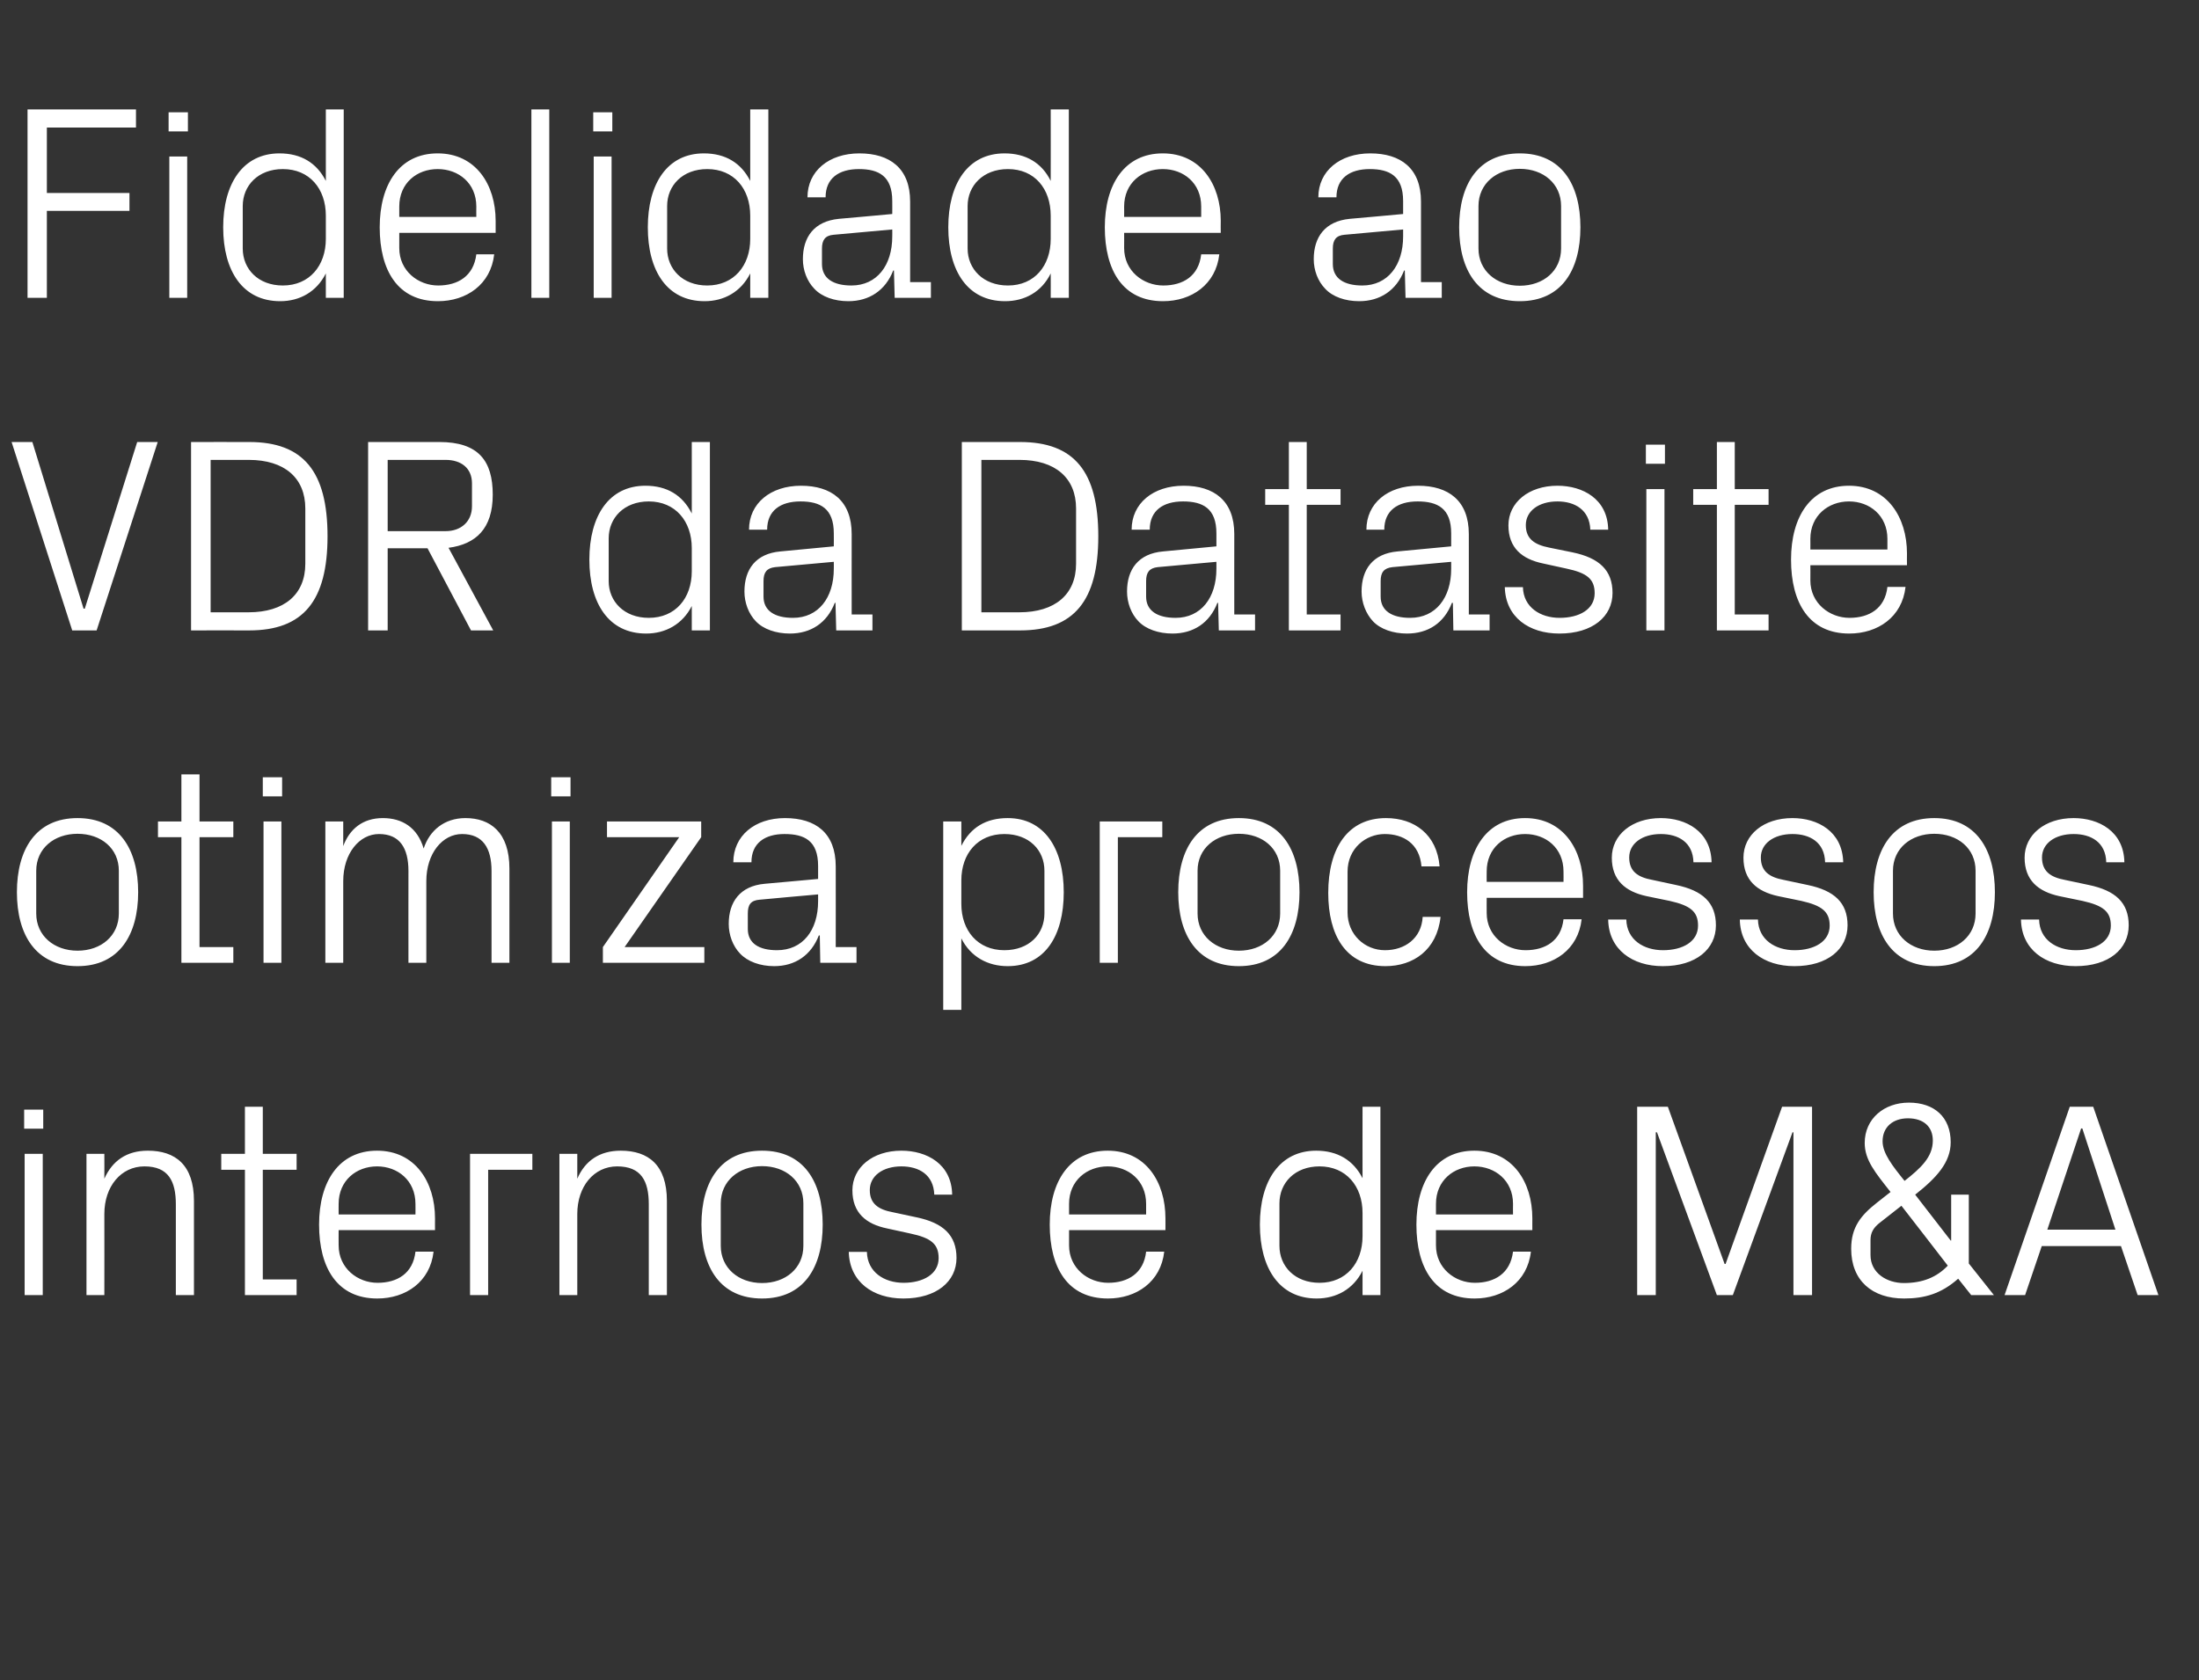
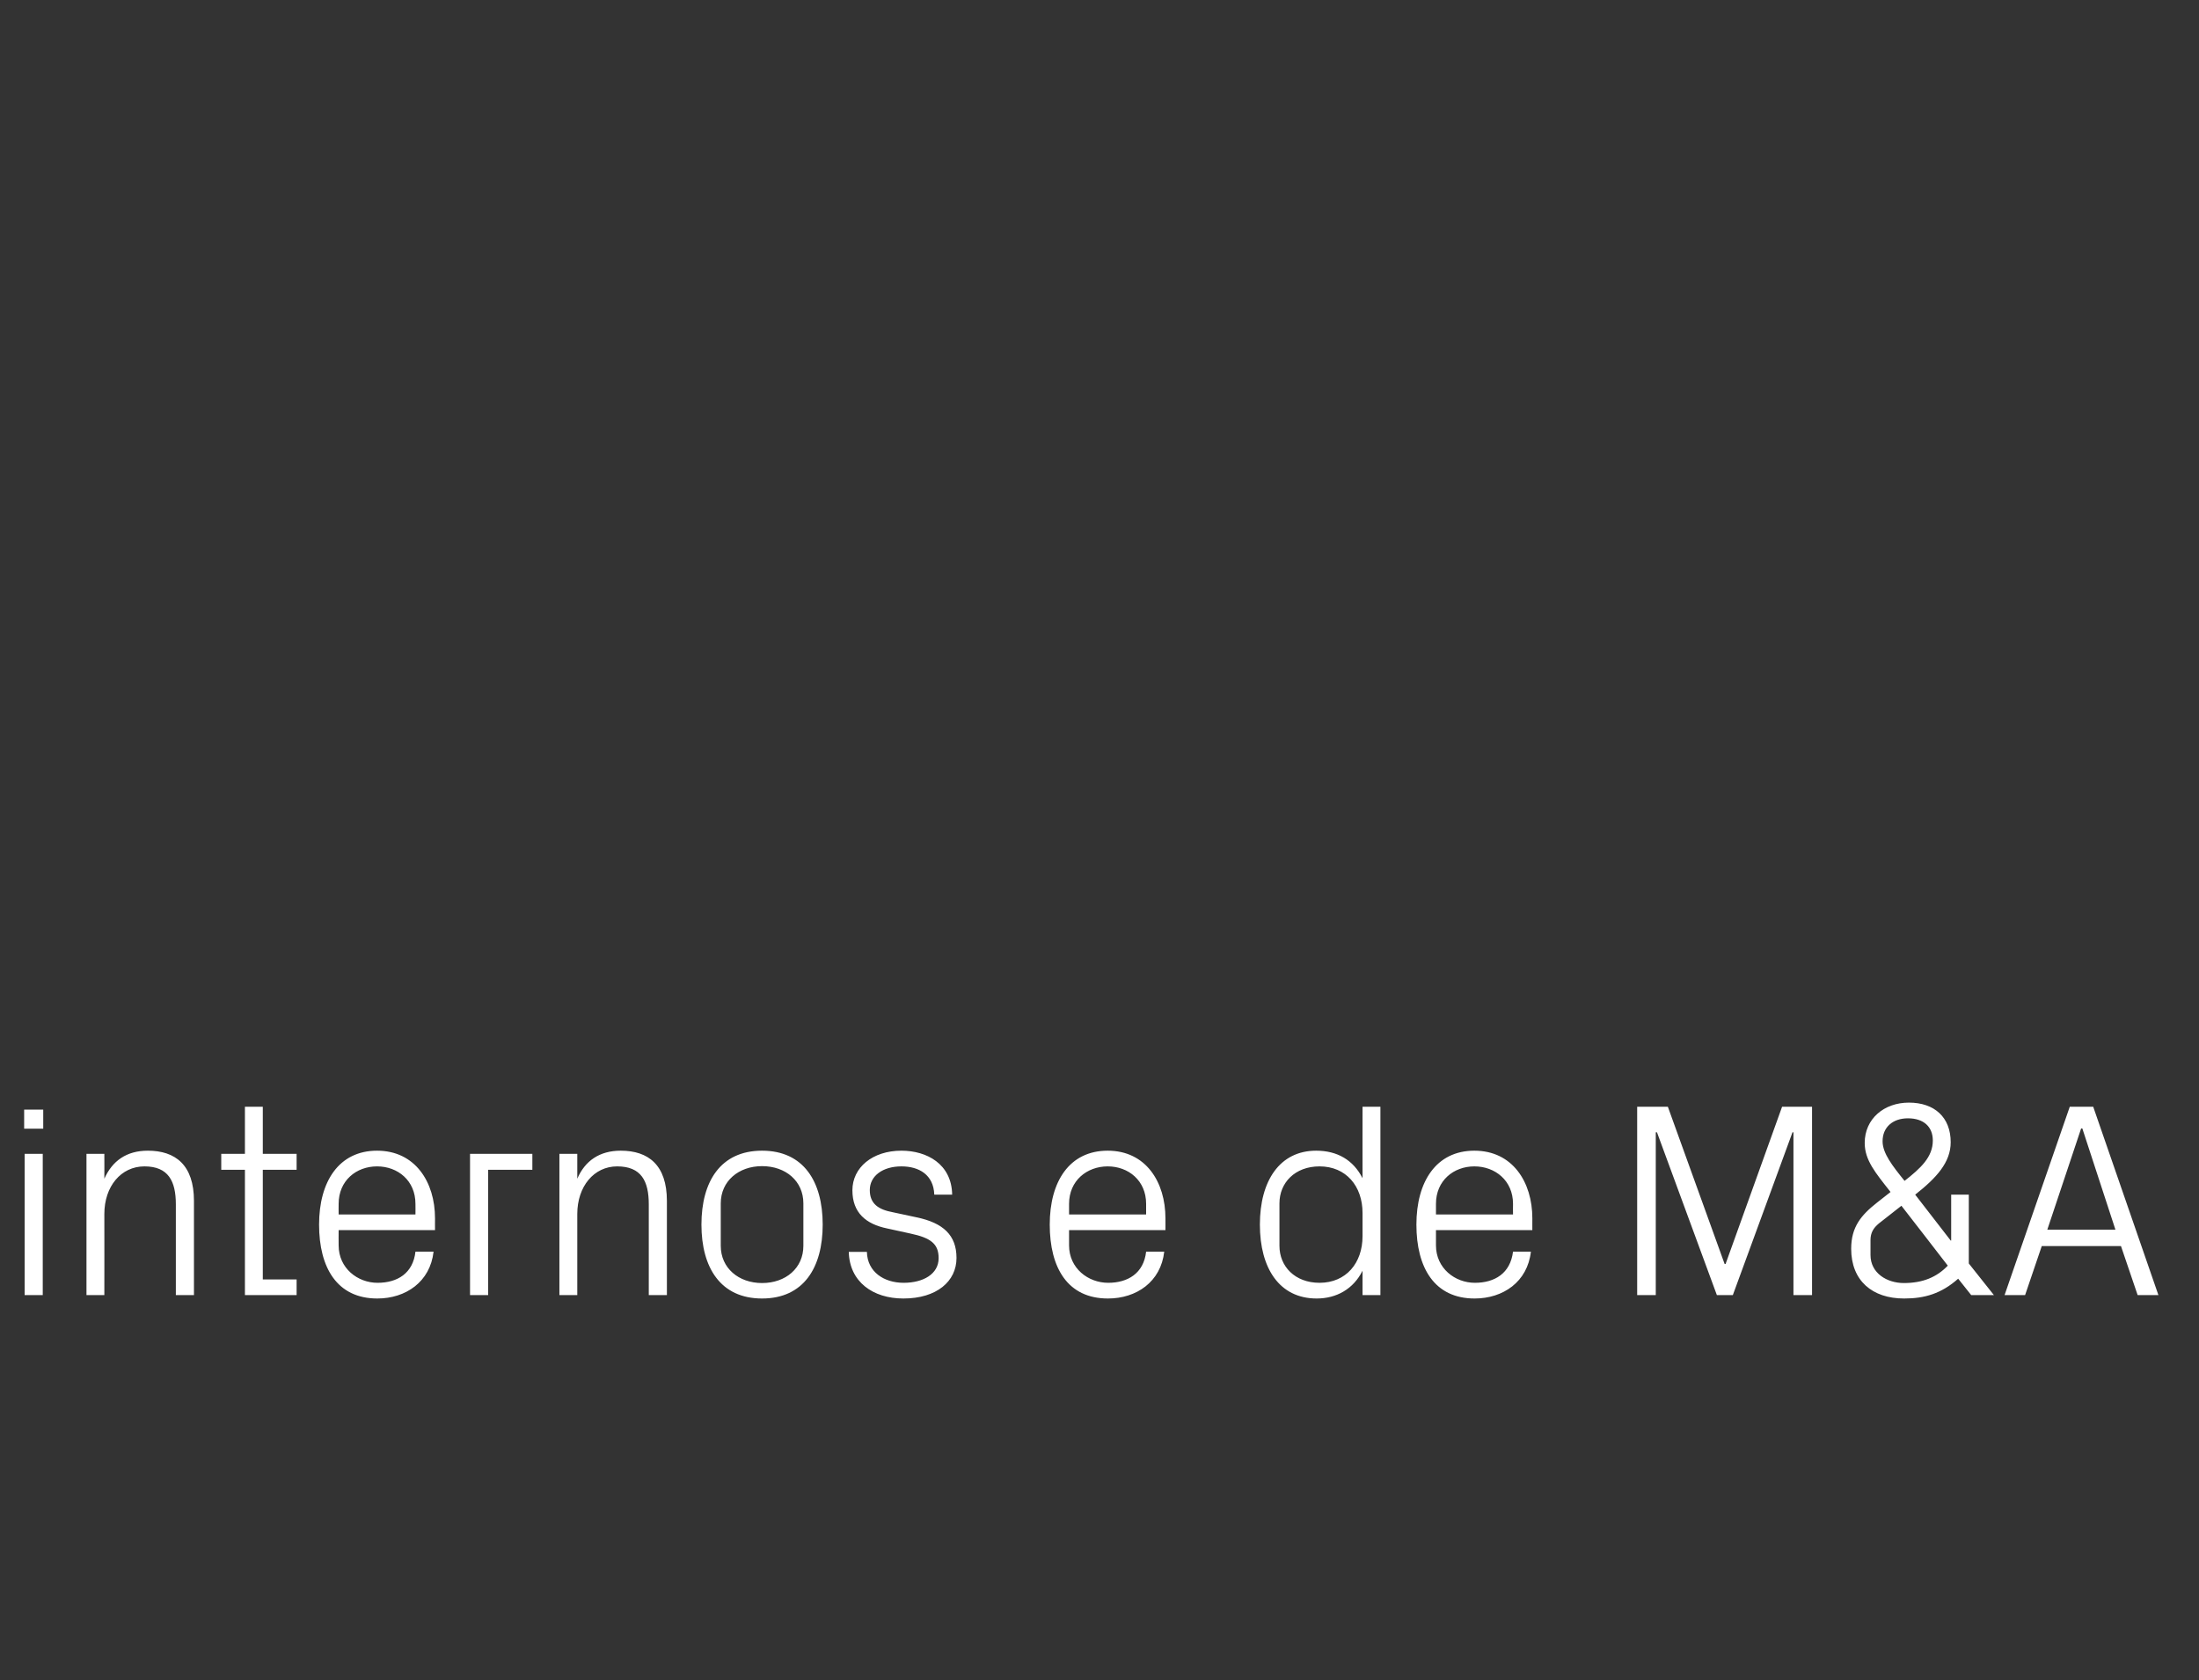
<svg xmlns="http://www.w3.org/2000/svg" version="1.1" width="910.4px" height="695.7px" viewBox="0 -31 910.4 695.7" style="top:-31px">
  <rect x="0" y="-31" width="910.4" height="695.7" fill="#333333" stroke="none" />
  <desc>Fidelidade ao VDR da Datasite otimiza processos internos e de M&amp;A</desc>
  <defs />
  <g id="Polygon29335">
    <path d="M 10.2 505.2 L 10.2 446.7 L 17.7 446.7 L 17.7 505.2 L 10.2 505.2 Z M 17.9 436.3 L 10 436.3 L 10 428.4 L 17.9 428.4 L 17.9 436.3 Z M 72.8 467.6 C 72.8 458 69.7 451.9 59.8 451.9 C 50.1 451.9 43.2 460.2 43.2 471.6 C 43.24 471.64 43.2 505.2 43.2 505.2 L 35.8 505.2 L 35.8 446.7 L 43.2 446.7 C 43.2 446.7 43.24 456.95 43.2 457 C 46.5 449.6 52.4 445.4 61.2 445.4 C 72.6 445.4 80.3 451.3 80.3 466.2 C 80.29 466.25 80.3 505.2 80.3 505.2 L 72.8 505.2 C 72.8 505.2 72.83 467.62 72.8 467.6 Z M 108.8 498.7 L 122.8 498.7 L 122.8 505.2 L 101.4 505.2 L 101.4 453.3 L 91.6 453.3 L 91.6 446.7 L 101.4 446.7 L 101.4 427.2 L 108.8 427.2 L 108.8 446.7 L 122.8 446.7 L 122.8 453.3 L 108.8 453.3 L 108.8 498.7 Z M 172 467.4 C 172 457.8 164.7 451.9 156.1 451.9 C 147.5 451.9 140.2 457.8 140.2 467.4 C 140.16 467.39 140.2 471.8 140.2 471.8 L 172 471.8 C 172 471.8 172.04 467.39 172 467.4 Z M 179.5 487.2 C 178.1 499.7 168 506.6 156.2 506.6 C 139.6 506.6 132.1 493.9 132.1 476 C 132.1 458.2 140.3 445.4 156.1 445.4 C 171.9 445.4 180.1 458.4 180.1 473.4 C 180.07 473.36 180.1 478.3 180.1 478.3 L 140.2 478.3 C 140.2 478.3 140.16 484.6 140.2 484.6 C 140.2 494.1 148.1 500.1 156.3 500.1 C 164.5 500.1 171 496.2 172 487.2 C 172 487.2 179.5 487.2 179.5 487.2 Z M 194.6 446.7 L 220.4 446.7 L 220.4 453.3 L 202.1 453.3 L 202.1 505.2 L 194.6 505.2 L 194.6 446.7 Z M 268.6 467.6 C 268.6 458 265.5 451.9 255.5 451.9 C 245.9 451.9 239 460.2 239 471.6 C 239.02 471.64 239 505.2 239 505.2 L 231.6 505.2 L 231.6 446.7 L 239 446.7 C 239 446.7 239.02 456.95 239 457 C 242.2 449.6 248.2 445.4 257 445.4 C 268.4 445.4 276.1 451.3 276.1 466.2 C 276.07 466.25 276.1 505.2 276.1 505.2 L 268.6 505.2 C 268.6 505.2 268.62 467.62 268.6 467.6 Z M 315.5 445.4 C 332.7 445.4 340.6 458.2 340.6 476 C 340.6 493.8 332.7 506.6 315.5 506.6 C 298.3 506.6 290.4 493.8 290.4 476 C 290.4 458.2 298.3 445.4 315.5 445.4 Z M 332.6 467.2 C 332.6 458 325.3 451.8 315.5 451.8 C 305.8 451.8 298.4 458 298.4 467.2 C 298.4 467.2 298.4 484.8 298.4 484.8 C 298.4 494 305.8 500.2 315.5 500.2 C 325.3 500.2 332.6 494 332.6 484.8 C 332.6 484.8 332.6 467.2 332.6 467.2 Z M 379.5 473 C 390.5 475.3 396 480.4 396 489.8 C 396 499.5 387.8 506.6 374 506.6 C 361.4 506.6 351.7 499.7 351.4 487.3 C 351.4 487.3 358.9 487.3 358.9 487.3 C 359.1 495.7 366.1 500.1 374.1 500.1 C 382.2 500.1 388.6 496.5 388.6 489.9 C 388.6 484 385.4 481.5 376.9 479.7 C 376.9 479.7 367.3 477.6 367.3 477.6 C 358.5 475.8 352.9 471.1 352.9 461.8 C 352.9 452.4 361.2 445.4 373.2 445.4 C 383.7 445.4 394 450.9 394.2 463.6 C 394.2 463.6 386.8 463.6 386.8 463.6 C 386.5 455.3 380.4 451.9 373.2 451.9 C 365.4 451.9 360.1 455.9 360.1 461.7 C 360.1 467.4 363.7 469.8 369.7 470.9 C 369.7 470.9 379.5 473 379.5 473 Z M 474.5 467.4 C 474.5 457.8 467.2 451.9 458.6 451.9 C 450 451.9 442.6 457.8 442.6 467.4 C 442.61 467.39 442.6 471.8 442.6 471.8 L 474.5 471.8 C 474.5 471.8 474.5 467.39 474.5 467.4 Z M 482 487.2 C 480.6 499.7 470.5 506.6 458.7 506.6 C 442 506.6 434.6 493.9 434.6 476 C 434.6 458.2 442.7 445.4 458.6 445.4 C 474.4 445.4 482.5 458.4 482.5 473.4 C 482.52 473.36 482.5 478.3 482.5 478.3 L 442.6 478.3 C 442.6 478.3 442.61 484.6 442.6 484.6 C 442.6 494.1 450.5 500.1 458.8 500.1 C 466.9 500.1 473.5 496.2 474.5 487.2 C 474.5 487.2 482 487.2 482 487.2 Z M 564.1 471.2 C 564.1 460.1 557.3 451.9 546.3 451.9 C 536.1 451.9 529.7 458.7 529.7 467.2 C 529.7 467.2 529.7 484.8 529.7 484.8 C 529.7 493.3 536.1 500.1 546.3 500.1 C 557.3 500.1 564.1 491.9 564.1 480.8 C 564.1 480.8 564.1 471.2 564.1 471.2 Z M 564.1 505.2 C 564.1 505.2 564.07 495.15 564.1 495.1 C 560.3 502.7 553.3 506.6 545.1 506.6 C 529.7 506.6 521.6 494.1 521.6 476 C 521.6 457.9 529.8 445.4 544.9 445.4 C 553.7 445.4 560.3 449.3 564.1 456.8 C 564.07 456.84 564.1 427.2 564.1 427.2 L 571.5 427.2 L 571.5 505.2 L 564.1 505.2 Z M 626.4 467.4 C 626.4 457.8 619 451.9 610.4 451.9 C 601.8 451.9 594.5 457.8 594.5 467.4 C 594.47 467.39 594.5 471.8 594.5 471.8 L 626.4 471.8 C 626.4 471.8 626.35 467.39 626.4 467.4 Z M 633.8 487.2 C 632.4 499.7 622.3 506.6 610.5 506.6 C 593.9 506.6 586.4 493.9 586.4 476 C 586.4 458.2 594.6 445.4 610.4 445.4 C 626.2 445.4 634.4 458.4 634.4 473.4 C 634.38 473.36 634.4 478.3 634.4 478.3 L 594.5 478.3 C 594.5 478.3 594.47 484.6 594.5 484.6 C 594.5 494.1 602.4 500.1 610.6 500.1 C 618.8 500.1 625.3 496.2 626.4 487.2 C 626.4 487.2 633.8 487.2 633.8 487.2 Z M 714 492.3 L 714.4 492.3 L 737.8 427.2 L 750.2 427.2 L 750.2 505.2 L 742.5 505.2 L 742.5 437.8 L 742.1 437.8 L 717.4 505.2 L 710.8 505.2 L 686 437.8 L 685.5 437.8 L 685.5 505.2 L 677.8 505.2 L 677.8 427.2 L 690.5 427.2 L 714 492.3 Z M 807.8 482.6 L 807.8 463.6 L 815.1 463.6 L 815.1 492.1 L 825.5 505.2 L 816.1 505.2 C 816.1 505.2 810.67 498.36 810.7 498.4 C 803.7 504.6 796.8 506.6 788.3 506.6 C 775.1 506.6 766.4 499.2 766.4 486 C 766.4 477 770.5 472.1 777.1 466.9 C 777.1 466.9 782.7 462.5 782.7 462.5 C 776.4 454.5 772 449.3 772 442.2 C 772 432.2 780 425.5 790.3 425.5 C 800.9 425.5 807.6 431.6 807.6 441.9 C 807.6 450.2 801.8 456.6 792.9 463.6 C 792.89 463.61 807.6 482.6 807.6 482.6 L 807.8 482.6 Z M 774.4 488.6 C 774.4 496.1 781.2 500.2 788.2 500.2 C 796 500.2 801.8 497.8 806.4 493 C 806.43 492.97 787.2 468.2 787.2 468.2 C 787.2 468.2 777.87 475.54 777.9 475.5 C 775.6 477.4 774.4 479.4 774.4 482.4 C 774.4 482.4 774.4 488.6 774.4 488.6 Z M 800.2 441.2 C 800.2 435.5 796.4 432 789.9 432 C 783.6 432 779.4 435.7 779.4 441.5 C 779.4 446.5 783.5 451.7 788.5 457.9 C 795.1 452.7 800.2 448.1 800.2 441.2 Z M 878.1 484.9 L 845.3 484.9 L 838.4 505.2 L 829.9 505.2 L 856.9 427.2 L 866.6 427.2 L 893.6 505.2 L 885 505.2 L 878.1 484.9 Z M 861.6 436.2 L 847.6 478.1 L 875.8 478.1 L 862.1 436.2 L 861.6 436.2 Z " stroke="none" fill="#fff" />
  </g>
  <g id="Polygon29334">
-     <path d="M 32.1 307.7 C 49.3 307.7 57.2 320.6 57.2 338.4 C 57.2 356.1 49.3 369 32.1 369 C 14.9 369 7 356.1 7 338.4 C 7 320.6 14.9 307.7 32.1 307.7 Z M 49.2 329.5 C 49.2 320.3 41.9 314.2 32.1 314.2 C 22.4 314.2 15 320.3 15 329.5 C 15 329.5 15 347.2 15 347.2 C 15 356.4 22.4 362.6 32.1 362.6 C 41.9 362.6 49.2 356.4 49.2 347.2 C 49.2 347.2 49.2 329.5 49.2 329.5 Z M 82.6 361.1 L 96.6 361.1 L 96.6 367.6 L 75.1 367.6 L 75.1 315.6 L 65.4 315.6 L 65.4 309.1 L 75.1 309.1 L 75.1 289.6 L 82.6 289.6 L 82.6 309.1 L 96.6 309.1 L 96.6 315.6 L 82.6 315.6 L 82.6 361.1 Z M 109.1 367.6 L 109.1 309.1 L 116.5 309.1 L 116.5 367.6 L 109.1 367.6 Z M 116.8 298.7 L 108.8 298.7 L 108.8 290.8 L 116.8 290.8 L 116.8 298.7 Z M 134.7 309.1 L 142.1 309.1 C 142.1 309.1 142.11 319.32 142.1 319.3 C 144.7 312.3 150.1 307.7 158.5 307.7 C 166.4 307.7 172.8 311.5 175.4 320.3 C 177.8 312.9 183.9 307.7 192.7 307.7 C 203 307.7 210.9 313.6 210.9 328.6 C 210.93 328.61 210.9 367.6 210.9 367.6 L 203.5 367.6 C 203.5 367.6 203.47 329.64 203.5 329.6 C 203.5 320.1 199.9 314.3 191.3 314.3 C 183.2 314.3 176.5 322.3 176.5 333.8 C 176.52 333.77 176.5 367.6 176.5 367.6 L 169.1 367.6 C 169.1 367.6 169.06 329.64 169.1 329.6 C 169.1 320.1 165.5 314.3 156.9 314.3 C 148.8 314.3 142.1 322.3 142.1 333.8 C 142.11 333.77 142.1 367.6 142.1 367.6 L 134.7 367.6 L 134.7 309.1 Z M 228.5 367.6 L 228.5 309.1 L 235.9 309.1 L 235.9 367.6 L 228.5 367.6 Z M 236.2 298.7 L 228.2 298.7 L 228.2 290.8 L 236.2 290.8 L 236.2 298.7 Z M 291.6 361.1 L 291.6 367.6 L 249.6 367.6 L 249.6 361.1 L 281.2 315.6 L 251.3 315.6 L 251.3 309.1 L 290.3 309.1 L 290.3 315.6 L 258.6 361.1 L 291.6 361.1 Z M 338.7 327.5 C 338.7 317.1 333.1 314.3 324.8 314.3 C 316.6 314.3 311.1 318.1 311.1 326 C 311.1 326 303.6 326 303.6 326 C 303.6 315.1 312.4 307.7 325 307.7 C 337.7 307.7 346 313.9 346 327.7 C 346.04 327.69 346 361.1 346 361.1 L 354.6 361.1 L 354.6 367.6 L 339.6 367.6 L 339.4 356.3 C 339.4 356.3 339.04 356.25 339 356.3 C 335.8 364.5 329.2 369 320.5 369 C 314.7 369 309.5 367.1 306.4 363.8 C 303.4 360.7 301.7 356.1 301.7 351.5 C 301.7 342.4 306.4 335.8 316.6 334.9 C 316.56 334.92 338.7 332.9 338.7 332.9 C 338.7 332.9 338.7 327.46 338.7 327.5 Z M 314.4 341.5 C 310.8 341.8 309.6 343.6 309.6 347.2 C 309.6 347.2 309.6 353.6 309.6 353.6 C 309.6 359.6 314.3 362.4 321.7 362.4 C 332.3 362.4 338.7 354.2 338.7 342.1 C 338.7 342.14 338.7 339.3 338.7 339.3 C 338.7 339.3 314.38 341.45 314.4 341.5 Z M 398 343.2 C 398 354.3 404.8 362.4 415.8 362.4 C 426.1 362.4 432.4 355.7 432.4 347.2 C 432.4 347.2 432.4 329.5 432.4 329.5 C 432.4 321 426.1 314.3 415.8 314.3 C 404.8 314.3 398 322.4 398 333.5 C 398 333.5 398 343.2 398 343.2 Z M 390.5 387.1 L 390.5 309.1 L 398 309.1 C 398 309.1 398 319.2 398 319.2 C 401.8 311.6 408.2 307.7 417.2 307.7 C 432.3 307.7 440.4 320.2 440.4 338.4 C 440.4 356.5 432.5 369 417.2 369 C 408.9 369 401.8 365.1 398 357.5 C 398 357.51 398 387.1 398 387.1 L 390.5 387.1 Z M 455.3 309.1 L 481.2 309.1 L 481.2 315.6 L 462.8 315.6 L 462.8 367.6 L 455.3 367.6 L 455.3 309.1 Z M 512.9 307.7 C 530.1 307.7 538 320.6 538 338.4 C 538 356.1 530.1 369 512.9 369 C 495.7 369 487.8 356.1 487.8 338.4 C 487.8 320.6 495.7 307.7 512.9 307.7 Z M 530 329.5 C 530 320.3 522.7 314.2 512.9 314.2 C 503.2 314.2 495.8 320.3 495.8 329.5 C 495.8 329.5 495.8 347.2 495.8 347.2 C 495.8 356.4 503.2 362.6 512.9 362.6 C 522.7 362.6 530 356.4 530 347.2 C 530 347.2 530 329.5 530 329.5 Z M 588.5 327.7 C 587.7 318.2 580.9 314.3 573.3 314.3 C 565.5 314.3 557.9 320.2 557.9 329.9 C 557.9 329.9 557.9 346.8 557.9 346.8 C 557.9 355.8 564.9 362.4 573.4 362.4 C 581.6 362.4 588.5 357.5 589 348.6 C 589 348.6 596.4 348.6 596.4 348.6 C 594.9 362.4 585 369 573.6 369 C 557.1 369 549.9 356.1 549.9 338.7 C 549.9 320 558.1 307.7 573.8 307.7 C 585.6 307.7 594.9 314.5 596 327.7 C 596 327.7 588.5 327.7 588.5 327.7 Z M 647.3 329.8 C 647.3 320.1 640 314.3 631.4 314.3 C 622.8 314.3 615.5 320.1 615.5 329.8 C 615.46 329.75 615.5 334.1 615.5 334.1 L 647.3 334.1 C 647.3 334.1 647.35 329.75 647.3 329.8 Z M 654.8 349.6 C 653.4 362.1 643.3 369 631.5 369 C 614.9 369 607.4 356.3 607.4 338.4 C 607.4 320.6 615.6 307.7 631.4 307.7 C 647.2 307.7 655.4 320.8 655.4 335.7 C 655.38 335.72 655.4 340.7 655.4 340.7 L 615.5 340.7 C 615.5 340.7 615.46 346.96 615.5 347 C 615.5 356.5 623.4 362.4 631.6 362.4 C 639.8 362.4 646.3 358.5 647.3 349.6 C 647.3 349.6 654.8 349.6 654.8 349.6 Z M 693.9 335.4 C 704.9 337.7 710.4 342.7 710.4 352.1 C 710.4 361.9 702.2 369 688.4 369 C 675.8 369 666 362.1 665.8 349.7 C 665.8 349.7 673.3 349.7 673.3 349.7 C 673.5 358.1 680.5 362.4 688.5 362.4 C 696.6 362.4 703 358.9 703 352.2 C 703 346.4 699.8 343.9 691.3 342 C 691.3 342 681.6 340 681.6 340 C 672.9 338.1 667.3 333.4 667.3 324.1 C 667.3 314.7 675.6 307.7 687.6 307.7 C 698 307.7 708.4 313.2 708.6 326 C 708.6 326 701.1 326 701.1 326 C 700.9 317.7 694.8 314.3 687.6 314.3 C 679.8 314.3 674.5 318.3 674.5 324 C 674.5 329.8 678.1 332.2 684.1 333.3 C 684.1 333.3 693.9 335.4 693.9 335.4 Z M 748.4 335.4 C 759.4 337.7 764.9 342.7 764.9 352.1 C 764.9 361.9 756.7 369 742.9 369 C 730.3 369 720.5 362.1 720.3 349.7 C 720.3 349.7 727.8 349.7 727.8 349.7 C 728 358.1 735 362.4 743 362.4 C 751 362.4 757.5 358.9 757.5 352.2 C 757.5 346.4 754.2 343.9 745.8 342 C 745.8 342 736.1 340 736.1 340 C 727.4 338.1 721.8 333.4 721.8 324.1 C 721.8 314.7 730 307.7 742.1 307.7 C 752.5 307.7 762.8 313.2 763.1 326 C 763.1 326 755.6 326 755.6 326 C 755.4 317.7 749.3 314.3 742.1 314.3 C 734.3 314.3 729 318.3 729 324 C 729 329.8 732.6 332.2 738.5 333.3 C 738.5 333.3 748.4 335.4 748.4 335.4 Z M 800.8 307.7 C 818 307.7 825.9 320.6 825.9 338.4 C 825.9 356.1 818 369 800.8 369 C 783.6 369 775.7 356.1 775.7 338.4 C 775.7 320.6 783.6 307.7 800.8 307.7 Z M 817.9 329.5 C 817.9 320.3 810.6 314.2 800.8 314.2 C 791.1 314.2 783.7 320.3 783.7 329.5 C 783.7 329.5 783.7 347.2 783.7 347.2 C 783.7 356.4 791.1 362.6 800.8 362.6 C 810.6 362.6 817.9 356.4 817.9 347.2 C 817.9 347.2 817.9 329.5 817.9 329.5 Z M 864.8 335.4 C 875.8 337.7 881.3 342.7 881.3 352.1 C 881.3 361.9 873.1 369 859.3 369 C 846.7 369 836.9 362.1 836.7 349.7 C 836.7 349.7 844.2 349.7 844.2 349.7 C 844.4 358.1 851.4 362.4 859.4 362.4 C 867.5 362.4 873.9 358.9 873.9 352.2 C 873.9 346.4 870.7 343.9 862.2 342 C 862.2 342 852.5 340 852.5 340 C 843.8 338.1 838.2 333.4 838.2 324.1 C 838.2 314.7 846.5 307.7 858.5 307.7 C 868.9 307.7 879.3 313.2 879.5 326 C 879.5 326 872 326 872 326 C 871.8 317.7 865.7 314.3 858.5 314.3 C 850.7 314.3 845.4 318.3 845.4 324 C 845.4 329.8 849 332.2 854.9 333.3 C 854.9 333.3 864.8 335.4 864.8 335.4 Z " stroke="none" fill="#fff" />
-   </g>
+     </g>
  <g id="Polygon29333">
-     <path d="M 34.6 221 L 35.1 221 L 56.8 152 L 65.3 152 L 40 230 L 29.9 230 L 4.8 152 L 13.4 152 L 34.6 221 Z M 103.2 152 C 125.6 152 135.6 164.2 135.6 191 C 135.6 217.7 125.6 230 103.2 230 C 103.23 229.97 79.1 230 79.1 230 L 79.1 152 C 79.1 152 103.23 151.97 103.2 152 Z M 87.2 159.4 L 87.2 222.5 C 87.2 222.5 102.88 222.51 102.9 222.5 C 117.7 222.5 126.4 215.1 126.4 202.4 C 126.4 202.4 126.4 179.5 126.4 179.5 C 126.4 166.9 117.8 159.4 103 159.4 C 103 159.43 87.2 159.4 87.2 159.4 Z M 160.5 196 L 160.5 230 L 152.4 230 L 152.4 152 C 152.4 152 181.91 151.97 181.9 152 C 198.1 152 204 159.8 204 173.8 C 204 187.9 197 194.3 185.7 195.8 C 185.69 195.79 204.2 230 204.2 230 L 195 230 L 177 196 L 160.5 196 Z M 184.5 188.9 C 190.9 188.9 195.4 184.9 195.4 178.6 C 195.4 178.6 195.4 169.1 195.4 169.1 C 195.4 162.8 190.9 159.4 184.5 159.4 C 184.55 159.43 160.5 159.4 160.5 159.4 L 160.5 188.9 C 160.5 188.9 184.55 188.91 184.5 188.9 Z M 286.4 195.9 C 286.4 184.8 279.6 176.6 268.6 176.6 C 258.4 176.6 252 183.4 252 191.9 C 252 191.9 252 209.6 252 209.6 C 252 218 258.4 224.8 268.6 224.8 C 279.6 224.8 286.4 216.7 286.4 205.5 C 286.4 205.5 286.4 195.9 286.4 195.9 Z M 286.4 230 C 286.4 230 286.4 219.87 286.4 219.9 C 282.6 227.4 275.6 231.3 267.5 231.3 C 252 231.3 244 218.8 244 200.7 C 244 182.6 252.1 170.1 267.2 170.1 C 276.1 170.1 282.6 174 286.4 181.6 C 286.4 181.57 286.4 152 286.4 152 L 293.9 152 L 293.9 230 L 286.4 230 Z M 345.2 189.8 C 345.2 179.5 339.6 176.6 331.4 176.6 C 323.1 176.6 317.6 180.4 317.6 188.3 C 317.6 188.3 310.1 188.3 310.1 188.3 C 310.1 177.4 319 170.1 331.6 170.1 C 344.2 170.1 352.6 176.3 352.6 190.1 C 352.58 190.05 352.6 223.4 352.6 223.4 L 361.2 223.4 L 361.2 230 L 346.2 230 L 345.9 218.6 C 345.9 218.6 345.58 218.61 345.6 218.6 C 342.4 226.9 335.7 231.3 327 231.3 C 321.3 231.3 316 229.5 312.9 226.2 C 309.9 223.1 308.2 218.5 308.2 213.9 C 308.2 204.7 312.9 198.2 323.1 197.3 C 323.1 197.28 345.2 195.2 345.2 195.2 C 345.2 195.2 345.24 189.82 345.2 189.8 Z M 320.9 203.8 C 317.4 204.2 316.1 206 316.1 209.6 C 316.1 209.6 316.1 216 316.1 216 C 316.1 221.9 320.8 224.8 328.3 224.8 C 338.8 224.8 345.2 216.5 345.2 204.5 C 345.24 204.51 345.2 201.6 345.2 201.6 C 345.2 201.6 320.92 203.82 320.9 203.8 Z M 422.3 152 C 444.7 152 454.7 164.2 454.7 191 C 454.7 217.7 444.7 230 422.3 230 C 422.31 229.97 398.2 230 398.2 230 L 398.2 152 C 398.2 152 422.31 151.97 422.3 152 Z M 406.3 159.4 L 406.3 222.5 C 406.3 222.5 421.97 222.51 422 222.5 C 436.8 222.5 445.5 215.1 445.5 202.4 C 445.5 202.4 445.5 179.5 445.5 179.5 C 445.5 166.9 436.9 159.4 422.1 159.4 C 422.08 159.43 406.3 159.4 406.3 159.4 Z M 503.6 189.8 C 503.6 179.5 498 176.6 489.8 176.6 C 481.5 176.6 476 180.4 476 188.3 C 476 188.3 468.5 188.3 468.5 188.3 C 468.5 177.4 477.4 170.1 490 170.1 C 502.6 170.1 511 176.3 511 190.1 C 510.97 190.05 511 223.4 511 223.4 L 519.6 223.4 L 519.6 230 L 504.6 230 L 504.3 218.6 C 504.3 218.6 503.98 218.61 504 218.6 C 500.8 226.9 494.1 231.3 485.4 231.3 C 479.7 231.3 474.4 229.5 471.3 226.2 C 468.3 223.1 466.6 218.5 466.6 213.9 C 466.6 204.7 471.3 198.2 481.5 197.3 C 481.5 197.28 503.6 195.2 503.6 195.2 C 503.6 195.2 503.63 189.82 503.6 189.8 Z M 479.3 203.8 C 475.8 204.2 474.5 206 474.5 209.6 C 474.5 209.6 474.5 216 474.5 216 C 474.5 221.9 479.2 224.8 486.7 224.8 C 497.2 224.8 503.6 216.5 503.6 204.5 C 503.63 204.51 503.6 201.6 503.6 201.6 C 503.6 201.6 479.32 203.82 479.3 203.8 Z M 541 223.4 L 555 223.4 L 555 230 L 533.6 230 L 533.6 178 L 523.8 178 L 523.8 171.5 L 533.6 171.5 L 533.6 152 L 541 152 L 541 171.5 L 555 171.5 L 555 178 L 541 178 L 541 223.4 Z M 600.8 189.8 C 600.8 179.5 595.2 176.6 586.9 176.6 C 578.6 176.6 573.1 180.4 573.1 188.3 C 573.1 188.3 565.7 188.3 565.7 188.3 C 565.7 177.4 574.5 170.1 587.1 170.1 C 599.7 170.1 608.1 176.3 608.1 190.1 C 608.12 190.05 608.1 223.4 608.1 223.4 L 616.7 223.4 L 616.7 230 L 601.7 230 L 601.5 218.6 C 601.5 218.6 601.12 218.61 601.1 218.6 C 597.9 226.9 591.3 231.3 582.5 231.3 C 576.8 231.3 571.5 229.5 568.4 226.2 C 565.5 223.1 563.7 218.5 563.7 213.9 C 563.7 204.7 568.4 198.2 578.6 197.3 C 578.64 197.28 600.8 195.2 600.8 195.2 C 600.8 195.2 600.78 189.82 600.8 189.8 Z M 576.5 203.8 C 572.9 204.2 571.6 206 571.6 209.6 C 571.6 209.6 571.6 216 571.6 216 C 571.6 221.9 576.3 224.8 583.8 224.8 C 594.4 224.8 600.8 216.5 600.8 204.5 C 600.78 204.51 600.8 201.6 600.8 201.6 C 600.8 201.6 576.46 203.82 576.5 203.8 Z M 651.1 197.7 C 662.1 200 667.6 205.1 667.6 214.5 C 667.6 224.2 659.4 231.3 645.6 231.3 C 633 231.3 623.3 224.5 623 212.1 C 623 212.1 630.5 212.1 630.5 212.1 C 630.7 220.4 637.7 224.8 645.7 224.8 C 653.8 224.8 660.2 221.3 660.2 214.6 C 660.2 208.7 657 206.2 648.5 204.4 C 648.5 204.4 638.9 202.3 638.9 202.3 C 630.1 200.5 624.5 195.8 624.5 186.5 C 624.5 177.1 632.8 170.1 644.8 170.1 C 655.3 170.1 665.6 175.6 665.8 188.3 C 665.8 188.3 658.4 188.3 658.4 188.3 C 658.1 180.1 652 176.6 644.8 176.6 C 637 176.6 631.7 180.6 631.7 186.4 C 631.7 192.1 635.3 194.5 641.3 195.7 C 641.3 195.7 651.1 197.7 651.1 197.7 Z M 681.6 230 L 681.6 171.5 L 689.1 171.5 L 689.1 230 L 681.6 230 Z M 689.3 161 L 681.4 161 L 681.4 153.1 L 689.3 153.1 L 689.3 161 Z M 718.2 223.4 L 732.2 223.4 L 732.2 230 L 710.8 230 L 710.8 178 L 701 178 L 701 171.5 L 710.8 171.5 L 710.8 152 L 718.2 152 L 718.2 171.5 L 732.2 171.5 L 732.2 178 L 718.2 178 L 718.2 223.4 Z M 781.4 192.1 C 781.4 182.5 774.1 176.6 765.5 176.6 C 756.9 176.6 749.5 182.5 749.5 192.1 C 749.54 192.12 749.5 196.5 749.5 196.5 L 781.4 196.5 C 781.4 196.5 781.43 192.12 781.4 192.1 Z M 788.9 212 C 787.5 224.5 777.4 231.3 765.6 231.3 C 749 231.3 741.5 218.6 741.5 200.7 C 741.5 182.9 749.7 170.1 765.5 170.1 C 781.3 170.1 789.5 183.2 789.5 198.1 C 789.45 198.08 789.5 203 789.5 203 L 749.5 203 C 749.5 203 749.54 209.32 749.5 209.3 C 749.5 218.8 757.5 224.8 765.7 224.8 C 773.9 224.8 780.4 220.9 781.4 212 C 781.4 212 788.9 212 788.9 212 Z " stroke="none" fill="#fff" />
-   </g>
+     </g>
  <g id="Polygon29332">
-     <path d="M 11.4 14.3 L 56.3 14.3 L 56.3 21.8 L 19.4 21.8 L 19.4 48.9 L 53.6 48.9 L 53.6 56.3 L 19.4 56.3 L 19.4 92.3 L 11.4 92.3 L 11.4 14.3 Z M 70.1 92.3 L 70.1 33.8 L 77.5 33.8 L 77.5 92.3 L 70.1 92.3 Z M 77.8 23.4 L 69.8 23.4 L 69.8 15.5 L 77.8 15.5 L 77.8 23.4 Z M 134.9 58.3 C 134.9 47.1 128.1 39 117.1 39 C 106.9 39 100.5 45.8 100.5 54.3 C 100.5 54.3 100.5 71.9 100.5 71.9 C 100.5 80.4 106.9 87.2 117.1 87.2 C 128.1 87.2 134.9 79 134.9 67.9 C 134.9 67.9 134.9 58.3 134.9 58.3 Z M 134.9 92.3 C 134.9 92.3 134.88 82.24 134.9 82.2 C 131.1 89.8 124.1 93.7 116 93.7 C 100.5 93.7 92.4 81.2 92.4 63.1 C 92.4 45 100.6 32.5 115.7 32.5 C 124.6 32.5 131.1 36.4 134.9 43.9 C 134.88 43.93 134.9 14.3 134.9 14.3 L 142.3 14.3 L 142.3 92.3 L 134.9 92.3 Z M 197.2 54.5 C 197.2 44.8 189.8 39 181.2 39 C 172.6 39 165.3 44.8 165.3 54.5 C 165.28 54.48 165.3 58.8 165.3 58.8 L 197.2 58.8 C 197.2 58.8 197.16 54.48 197.2 54.5 Z M 204.6 74.3 C 203.2 86.8 193.1 93.7 181.3 93.7 C 164.7 93.7 157.2 81 157.2 63.1 C 157.2 45.3 165.4 32.5 181.2 32.5 C 197 32.5 205.2 45.5 205.2 60.4 C 205.19 60.44 205.2 65.4 205.2 65.4 L 165.3 65.4 C 165.3 65.4 165.28 71.69 165.3 71.7 C 165.3 81.2 173.2 87.2 181.4 87.2 C 189.6 87.2 196.1 83.3 197.2 74.3 C 197.2 74.3 204.6 74.3 204.6 74.3 Z M 220 92.3 L 220 14.3 L 227.4 14.3 L 227.4 92.3 L 220 92.3 Z M 245.8 92.3 L 245.8 33.8 L 253.2 33.8 L 253.2 92.3 L 245.8 92.3 Z M 253.5 23.4 L 245.6 23.4 L 245.6 15.5 L 253.5 15.5 L 253.5 23.4 Z M 310.6 58.3 C 310.6 47.1 303.8 39 292.8 39 C 282.6 39 276.2 45.8 276.2 54.3 C 276.2 54.3 276.2 71.9 276.2 71.9 C 276.2 80.4 282.6 87.2 292.8 87.2 C 303.8 87.2 310.6 79 310.6 67.9 C 310.6 67.9 310.6 58.3 310.6 58.3 Z M 310.6 92.3 C 310.6 92.3 310.6 82.24 310.6 82.2 C 306.8 89.8 299.8 93.7 291.7 93.7 C 276.2 93.7 268.2 81.2 268.2 63.1 C 268.2 45 276.3 32.5 291.4 32.5 C 300.3 32.5 306.8 36.4 310.6 43.9 C 310.6 43.93 310.6 14.3 310.6 14.3 L 318.1 14.3 L 318.1 92.3 L 310.6 92.3 Z M 369.4 52.2 C 369.4 41.9 363.8 39 355.6 39 C 347.3 39 341.8 42.8 341.8 50.7 C 341.8 50.7 334.3 50.7 334.3 50.7 C 334.3 39.8 343.2 32.5 355.8 32.5 C 368.4 32.5 376.8 38.7 376.8 52.4 C 376.78 52.42 376.8 85.8 376.8 85.8 L 385.4 85.8 L 385.4 92.3 L 370.4 92.3 L 370.1 81 C 370.1 81 369.78 80.98 369.8 81 C 366.6 89.2 359.9 93.7 351.2 93.7 C 345.5 93.7 340.2 91.9 337.1 88.5 C 334.1 85.4 332.4 80.9 332.4 76.3 C 332.4 67.1 337.1 60.6 347.3 59.6 C 347.3 59.64 369.4 57.6 369.4 57.6 C 369.4 57.6 369.44 52.19 369.4 52.2 Z M 345.1 66.2 C 341.6 66.5 340.3 68.4 340.3 71.9 C 340.3 71.9 340.3 78.3 340.3 78.3 C 340.3 84.3 345 87.2 352.5 87.2 C 363 87.2 369.4 78.9 369.4 66.9 C 369.44 66.87 369.4 64 369.4 64 C 369.4 64 345.12 66.18 345.1 66.2 Z M 435 58.3 C 435 47.1 428.3 39 417.3 39 C 407.1 39 400.6 45.8 400.6 54.3 C 400.6 54.3 400.6 71.9 400.6 71.9 C 400.6 80.4 407.1 87.2 417.3 87.2 C 428.3 87.2 435 79 435 67.9 C 435 67.9 435 58.3 435 58.3 Z M 435 92.3 C 435 92.3 435.04 82.24 435 82.2 C 431.3 89.8 424.3 93.7 416.1 93.7 C 400.6 93.7 392.6 81.2 392.6 63.1 C 392.6 45 400.7 32.5 415.9 32.5 C 424.7 32.5 431.3 36.4 435 43.9 C 435.04 43.93 435 14.3 435 14.3 L 442.5 14.3 L 442.5 92.3 L 435 92.3 Z M 497.3 54.5 C 497.3 44.8 490 39 481.4 39 C 472.8 39 465.4 44.8 465.4 54.5 C 465.44 54.48 465.4 58.8 465.4 58.8 L 497.3 58.8 C 497.3 58.8 497.32 54.48 497.3 54.5 Z M 504.8 74.3 C 503.4 86.8 493.3 93.7 481.5 93.7 C 464.9 93.7 457.4 81 457.4 63.1 C 457.4 45.3 465.6 32.5 481.4 32.5 C 497.2 32.5 505.4 45.5 505.4 60.4 C 505.35 60.44 505.4 65.4 505.4 65.4 L 465.4 65.4 C 465.4 65.4 465.44 71.69 465.4 71.7 C 465.4 81.2 473.3 87.2 481.6 87.2 C 489.8 87.2 496.3 83.3 497.3 74.3 C 497.3 74.3 504.8 74.3 504.8 74.3 Z M 580.9 52.2 C 580.9 41.9 575.3 39 567.1 39 C 558.8 39 553.3 42.8 553.3 50.7 C 553.3 50.7 545.8 50.7 545.8 50.7 C 545.8 39.8 554.7 32.5 567.3 32.5 C 579.9 32.5 588.3 38.7 588.3 52.4 C 588.27 52.42 588.3 85.8 588.3 85.8 L 596.9 85.8 L 596.9 92.3 L 581.9 92.3 L 581.6 81 C 581.6 81 581.28 80.98 581.3 81 C 578.1 89.2 571.4 93.7 562.7 93.7 C 557 93.7 551.7 91.9 548.6 88.5 C 545.6 85.4 543.9 80.9 543.9 76.3 C 543.9 67.1 548.6 60.6 558.8 59.6 C 558.8 59.64 580.9 57.6 580.9 57.6 C 580.9 57.6 580.93 52.19 580.9 52.2 Z M 556.6 66.2 C 553.1 66.5 551.8 68.4 551.8 71.9 C 551.8 71.9 551.8 78.3 551.8 78.3 C 551.8 84.3 556.5 87.2 564 87.2 C 574.5 87.2 580.9 78.9 580.9 66.9 C 580.93 66.87 580.9 64 580.9 64 C 580.9 64 556.62 66.18 556.6 66.2 Z M 629.2 32.5 C 646.4 32.5 654.3 45.3 654.3 63.1 C 654.3 80.9 646.4 93.7 629.2 93.7 C 612 93.7 604.1 80.9 604.1 63.1 C 604.1 45.3 612 32.5 629.2 32.5 Z M 646.3 54.3 C 646.3 45.1 639 38.9 629.2 38.9 C 619.5 38.9 612.1 45.1 612.1 54.3 C 612.1 54.3 612.1 71.9 612.1 71.9 C 612.1 81.1 619.5 87.3 629.2 87.3 C 639 87.3 646.3 81.1 646.3 71.9 C 646.3 71.9 646.3 54.3 646.3 54.3 Z " stroke="none" fill="#fff" />
-   </g>
+     </g>
</svg>